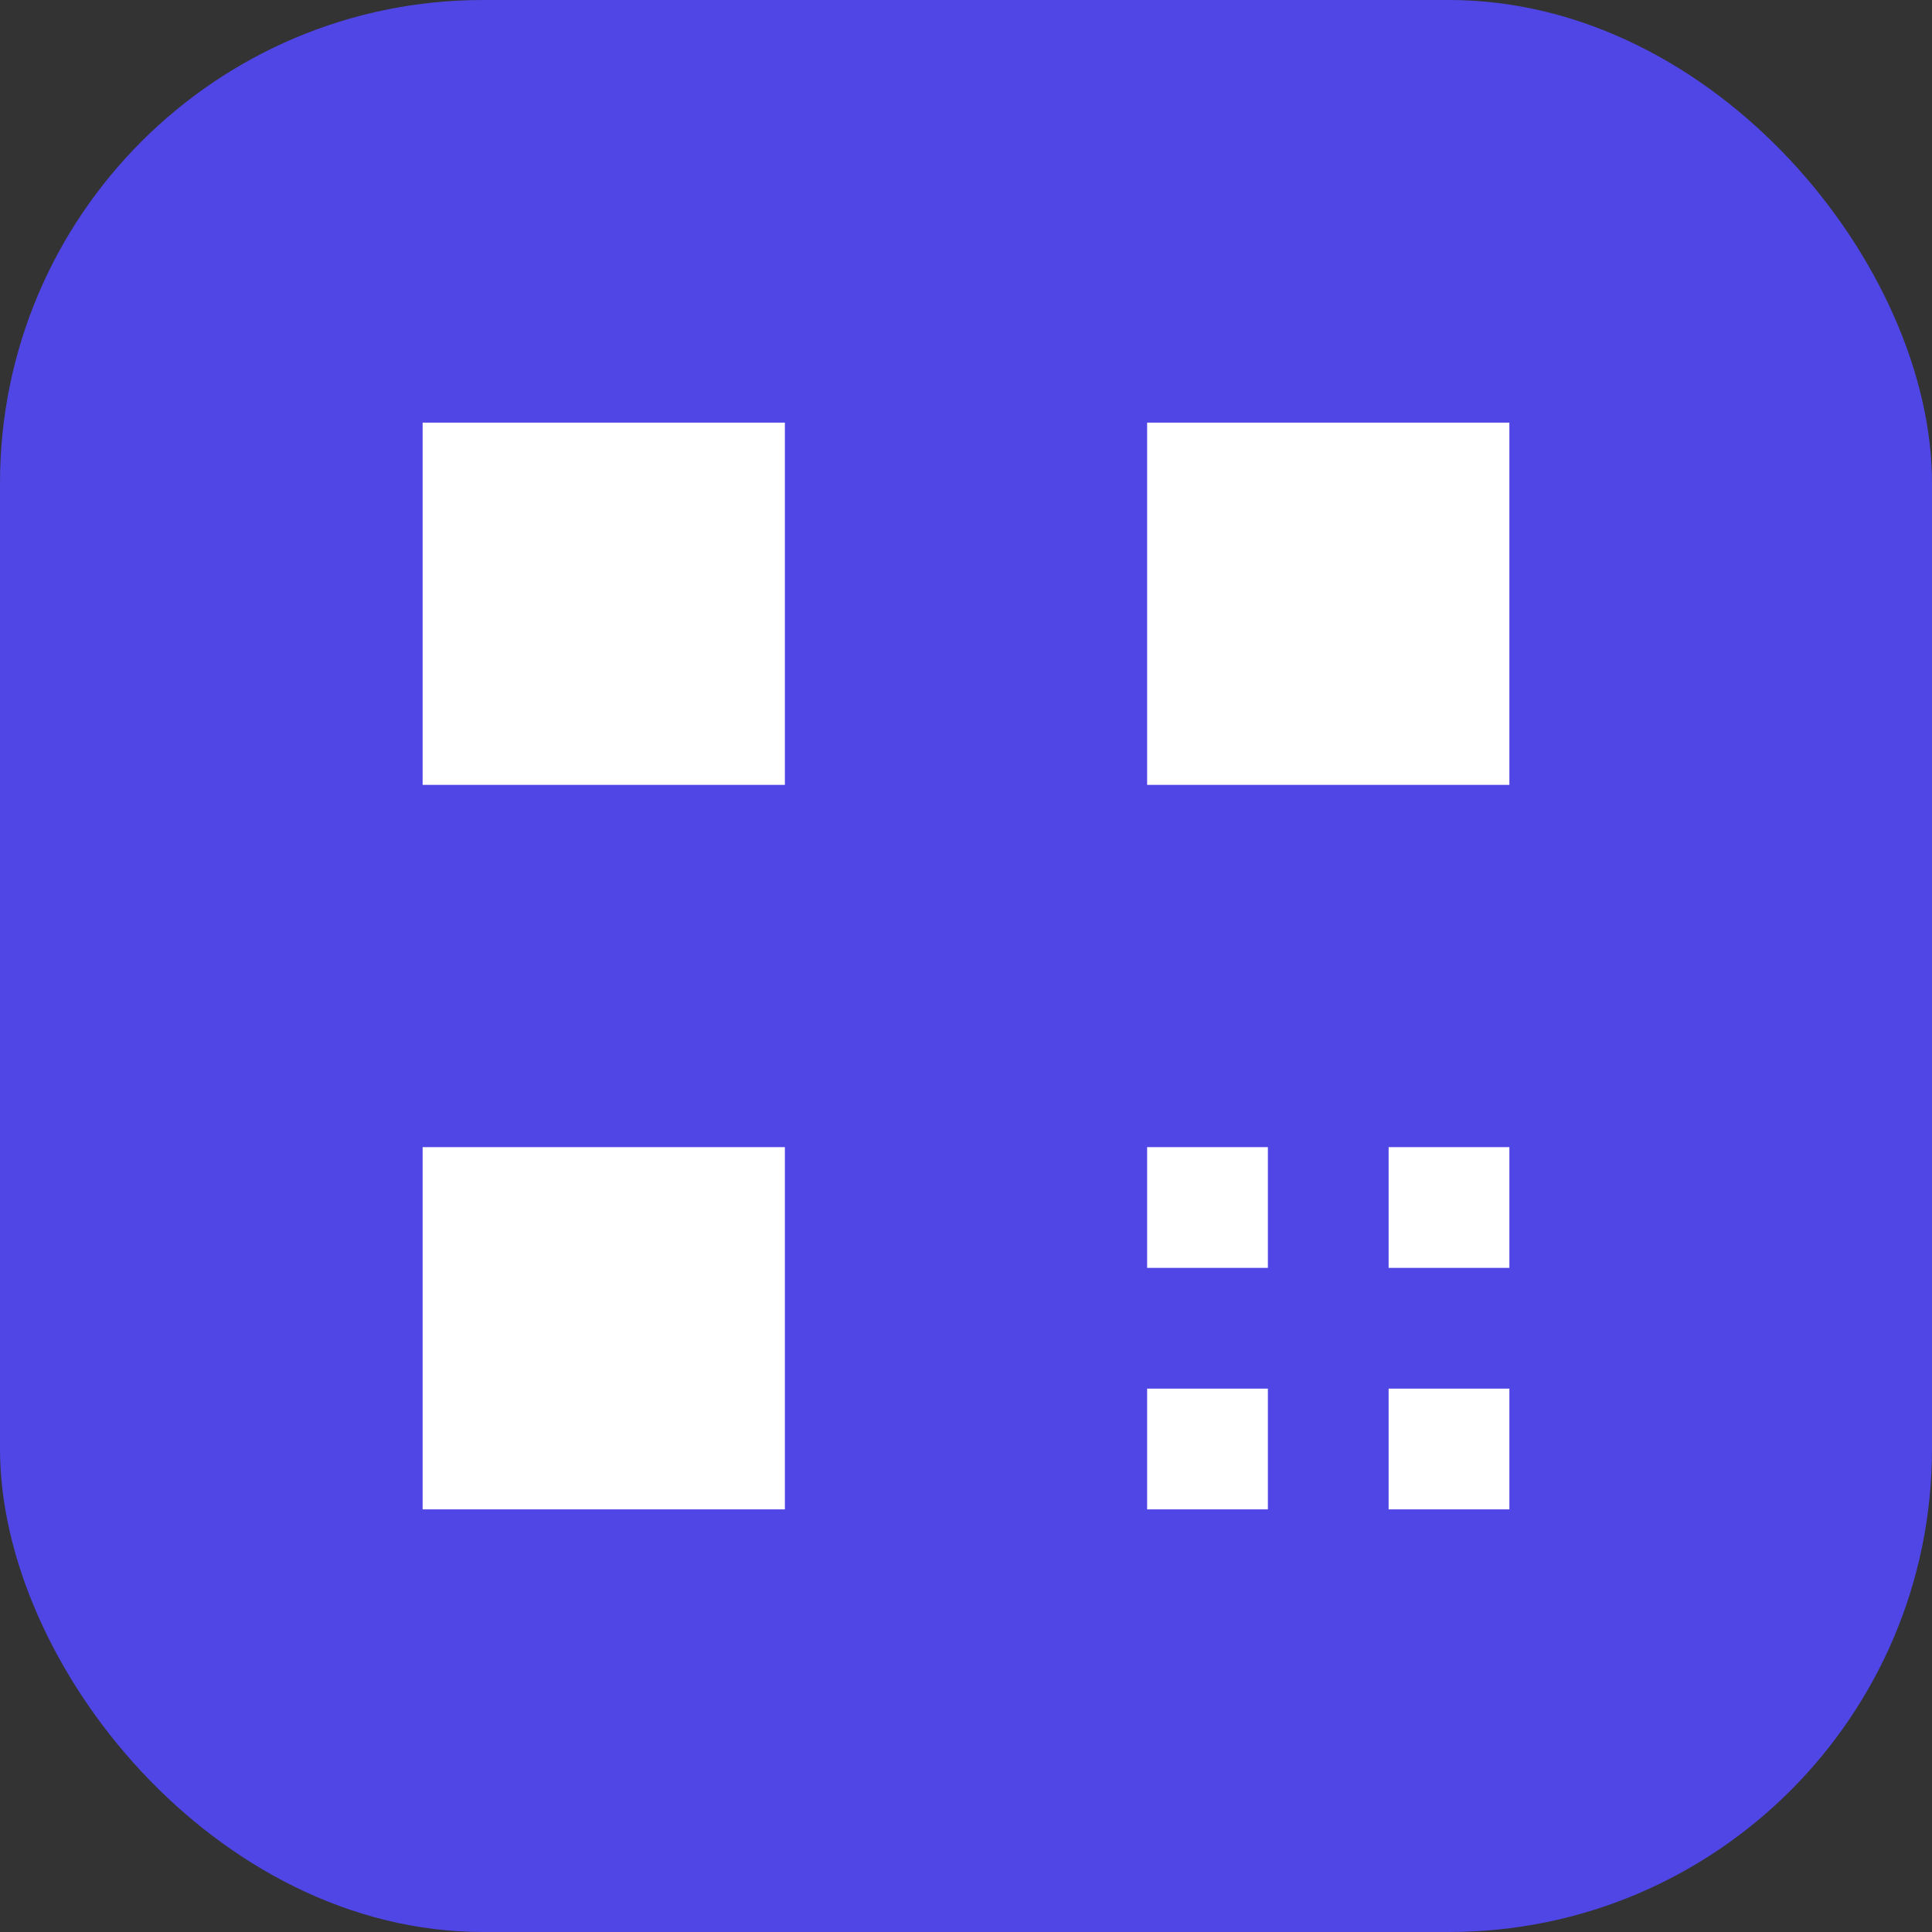
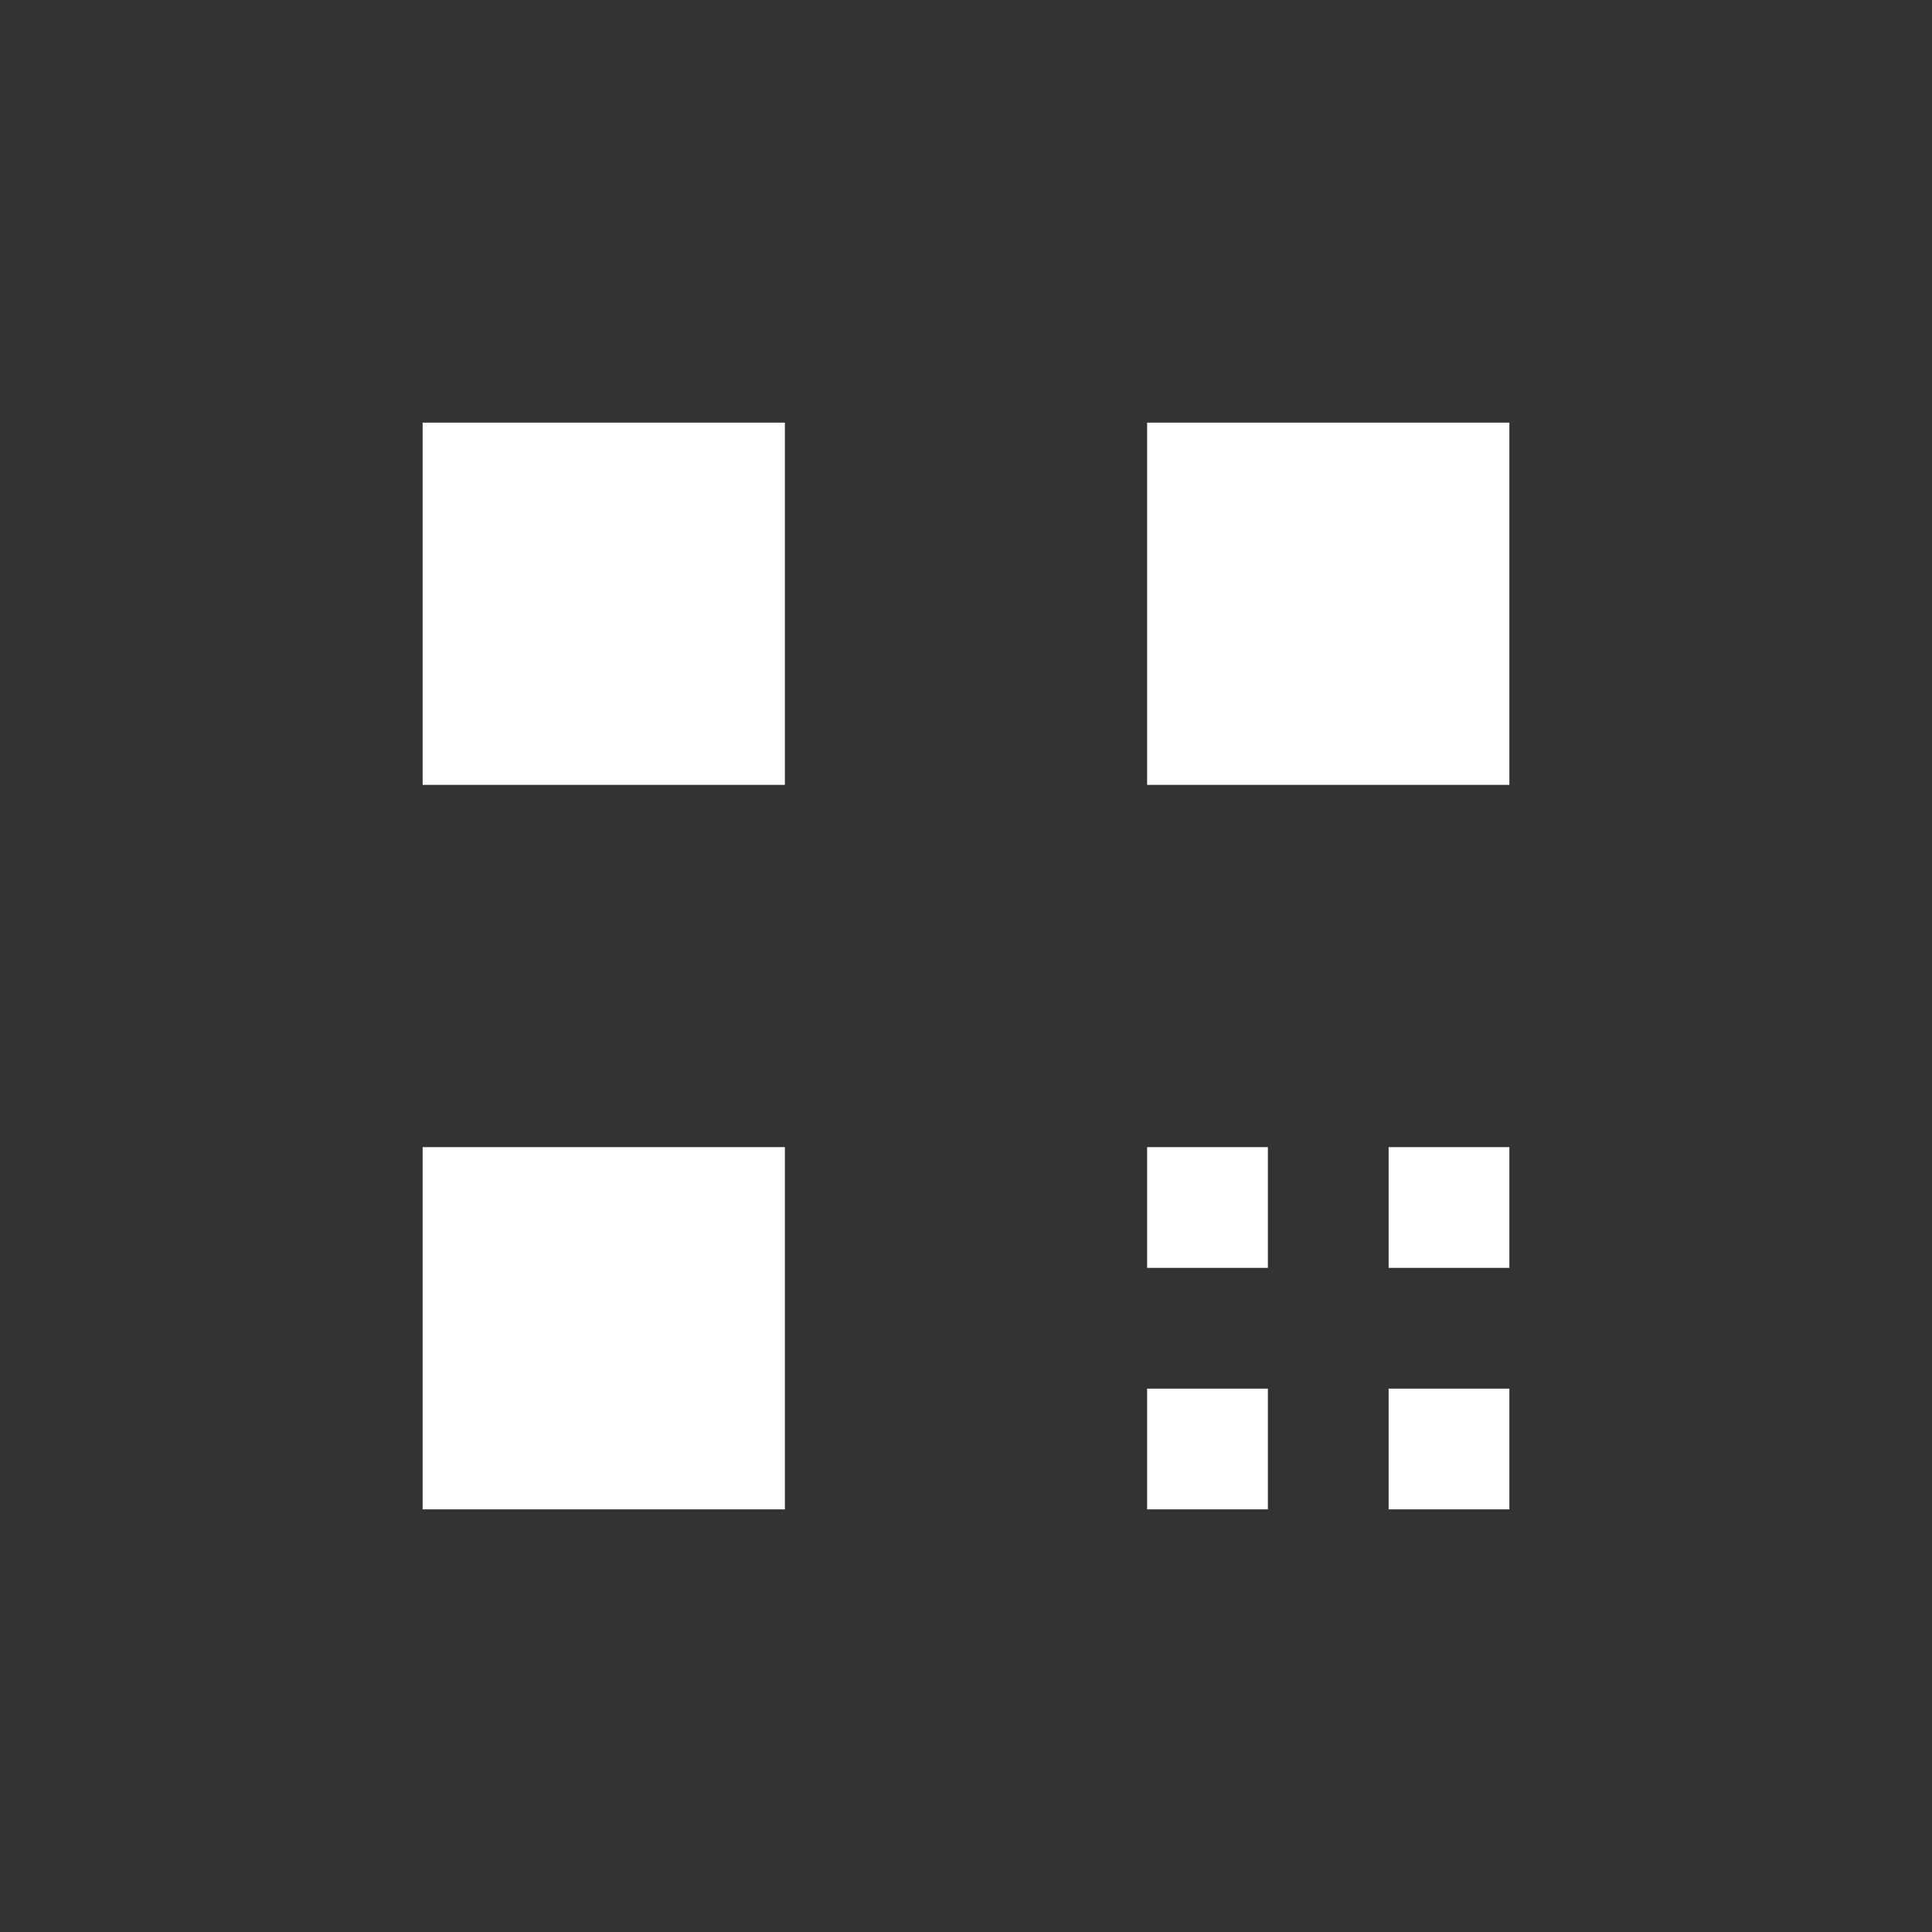
<svg xmlns="http://www.w3.org/2000/svg" width="32" height="32" viewBox="0 0 32 32">
  <rect x="0" y="0" width="32" height="32" fill="#333333" stroke="none" />
-   <rect width="32" height="32" rx="8" fill="#4f46e5" />
  <path fill="white" d="M7 7h6v6H7zM19 7h6v6h-6zM7 19h6v6H7zM19 19h2v2h-2zM23 19h2v2h-2zM19 23h2v2h-2zM23 23h2v2h-2z" />
</svg>